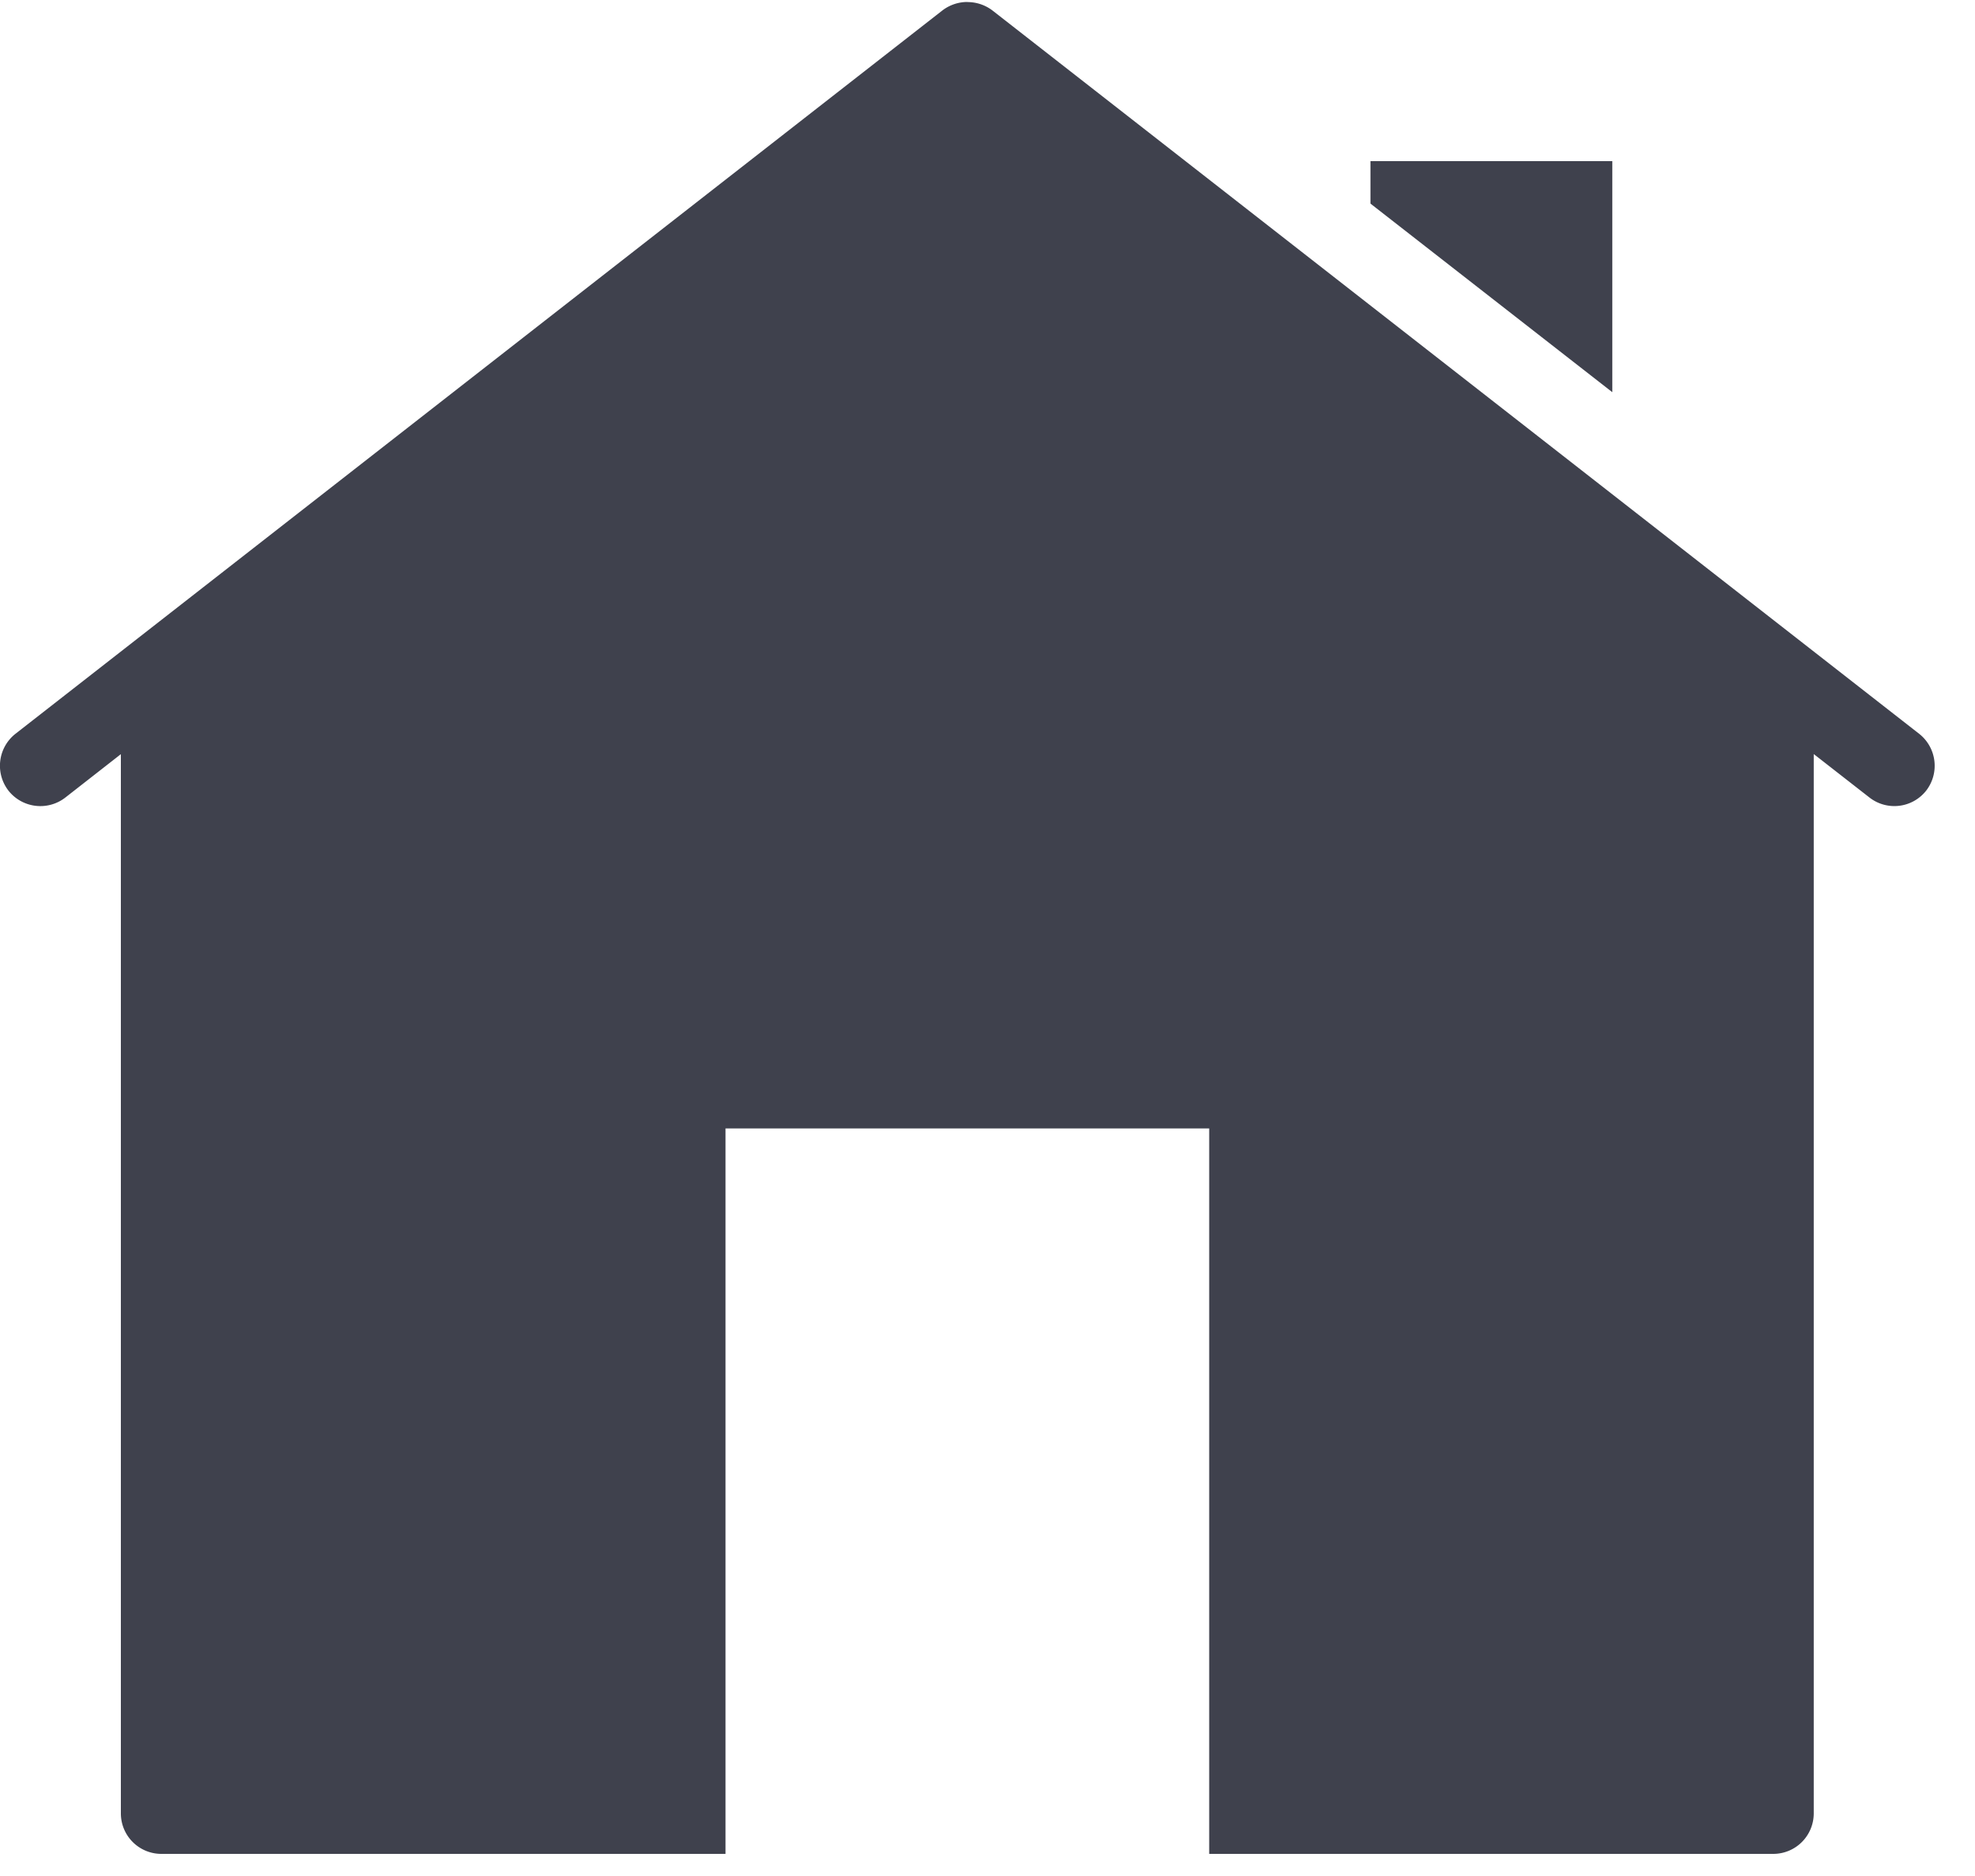
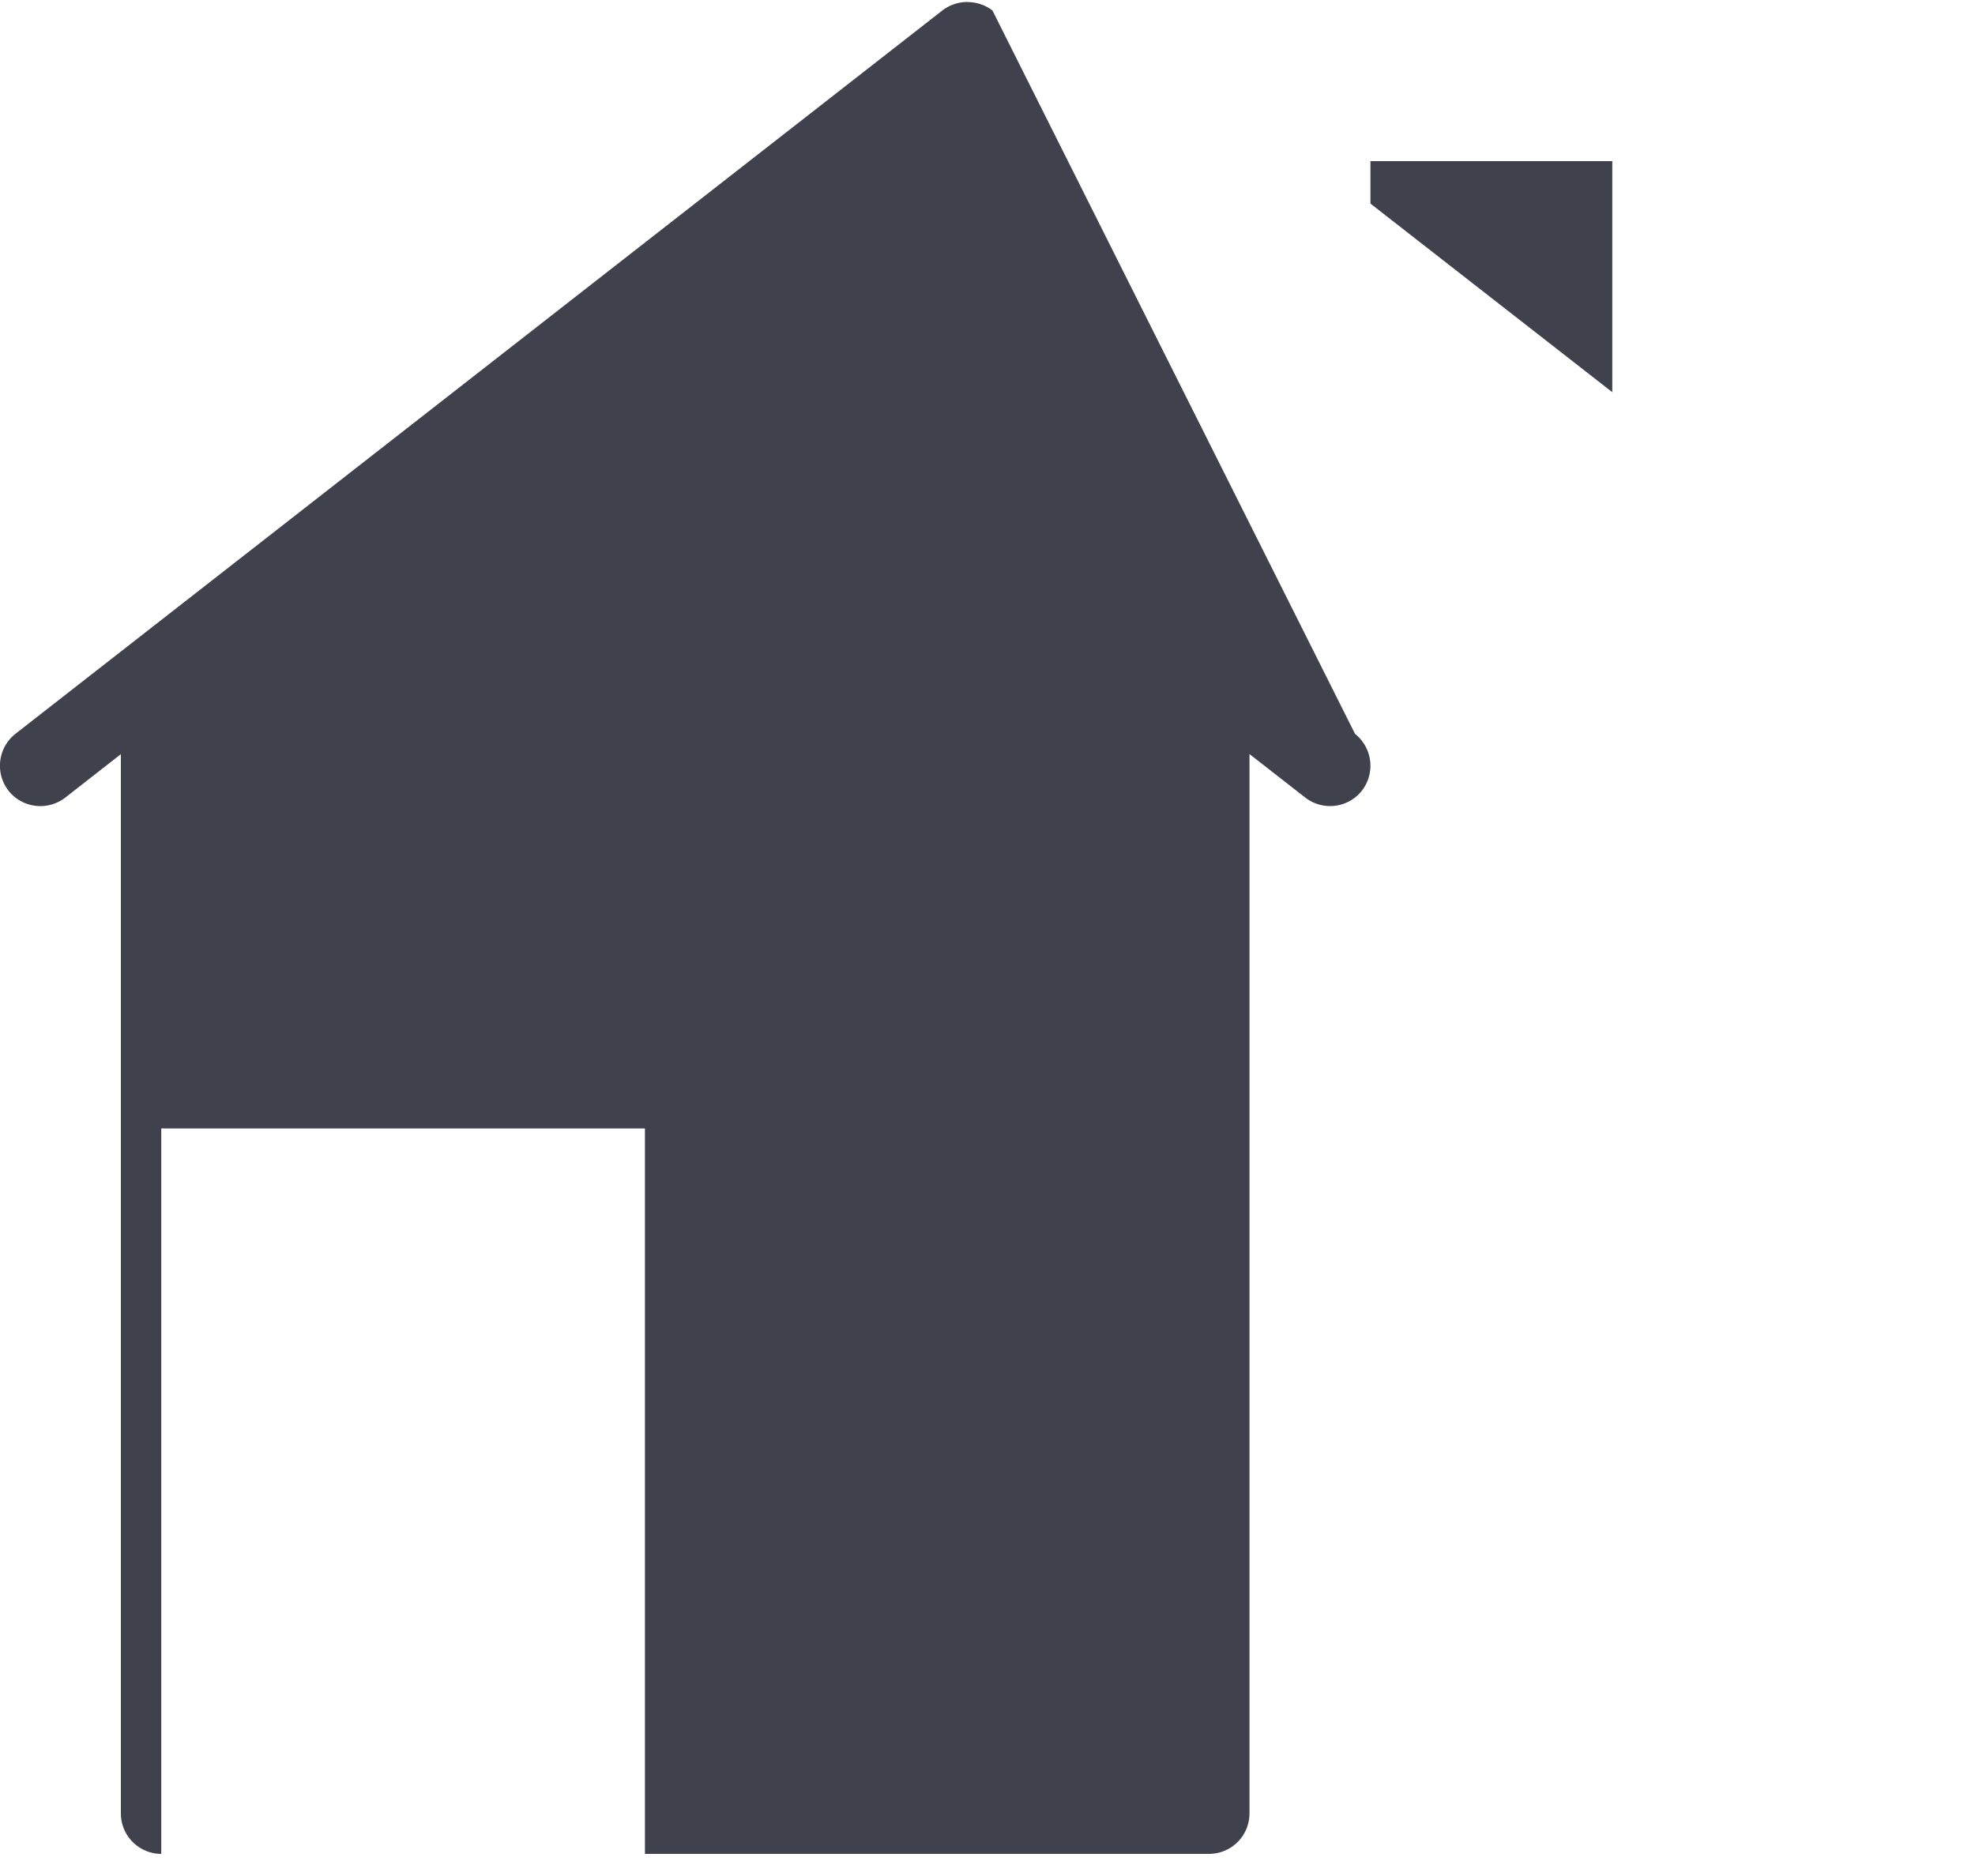
<svg xmlns="http://www.w3.org/2000/svg" width="20" height="19">
-   <path d="M9.796.02a.417.417 0 0 0-.253.086L.155 7.433a.412.412 0 0 0-.069.575.412.412 0 0 0 .575.07l.563-.44v10.73a.41.41 0 0 0 .409.408h5.714v-7.347h4.898v7.347h5.714a.41.41 0 0 0 .408-.409V7.637l.564.44a.41.41 0 0 0 .575-.07.412.412 0 0 0-.07-.574L10.05.106a.417.417 0 0 0-.253-.085zm4.082 1.613v.429l2.449 1.91v-2.34h-2.45z" fill="#3F414D" fill-rule="nonzero" />
+   <path d="M9.796.02a.417.417 0 0 0-.253.086L.155 7.433a.412.412 0 0 0-.069.575.412.412 0 0 0 .575.07l.563-.44v10.73a.41.41 0 0 0 .409.408v-7.347h4.898v7.347h5.714a.41.41 0 0 0 .408-.409V7.637l.564.44a.41.41 0 0 0 .575-.07.412.412 0 0 0-.07-.574L10.05.106a.417.417 0 0 0-.253-.085zm4.082 1.613v.429l2.449 1.91v-2.34h-2.45z" fill="#3F414D" fill-rule="nonzero" />
</svg>